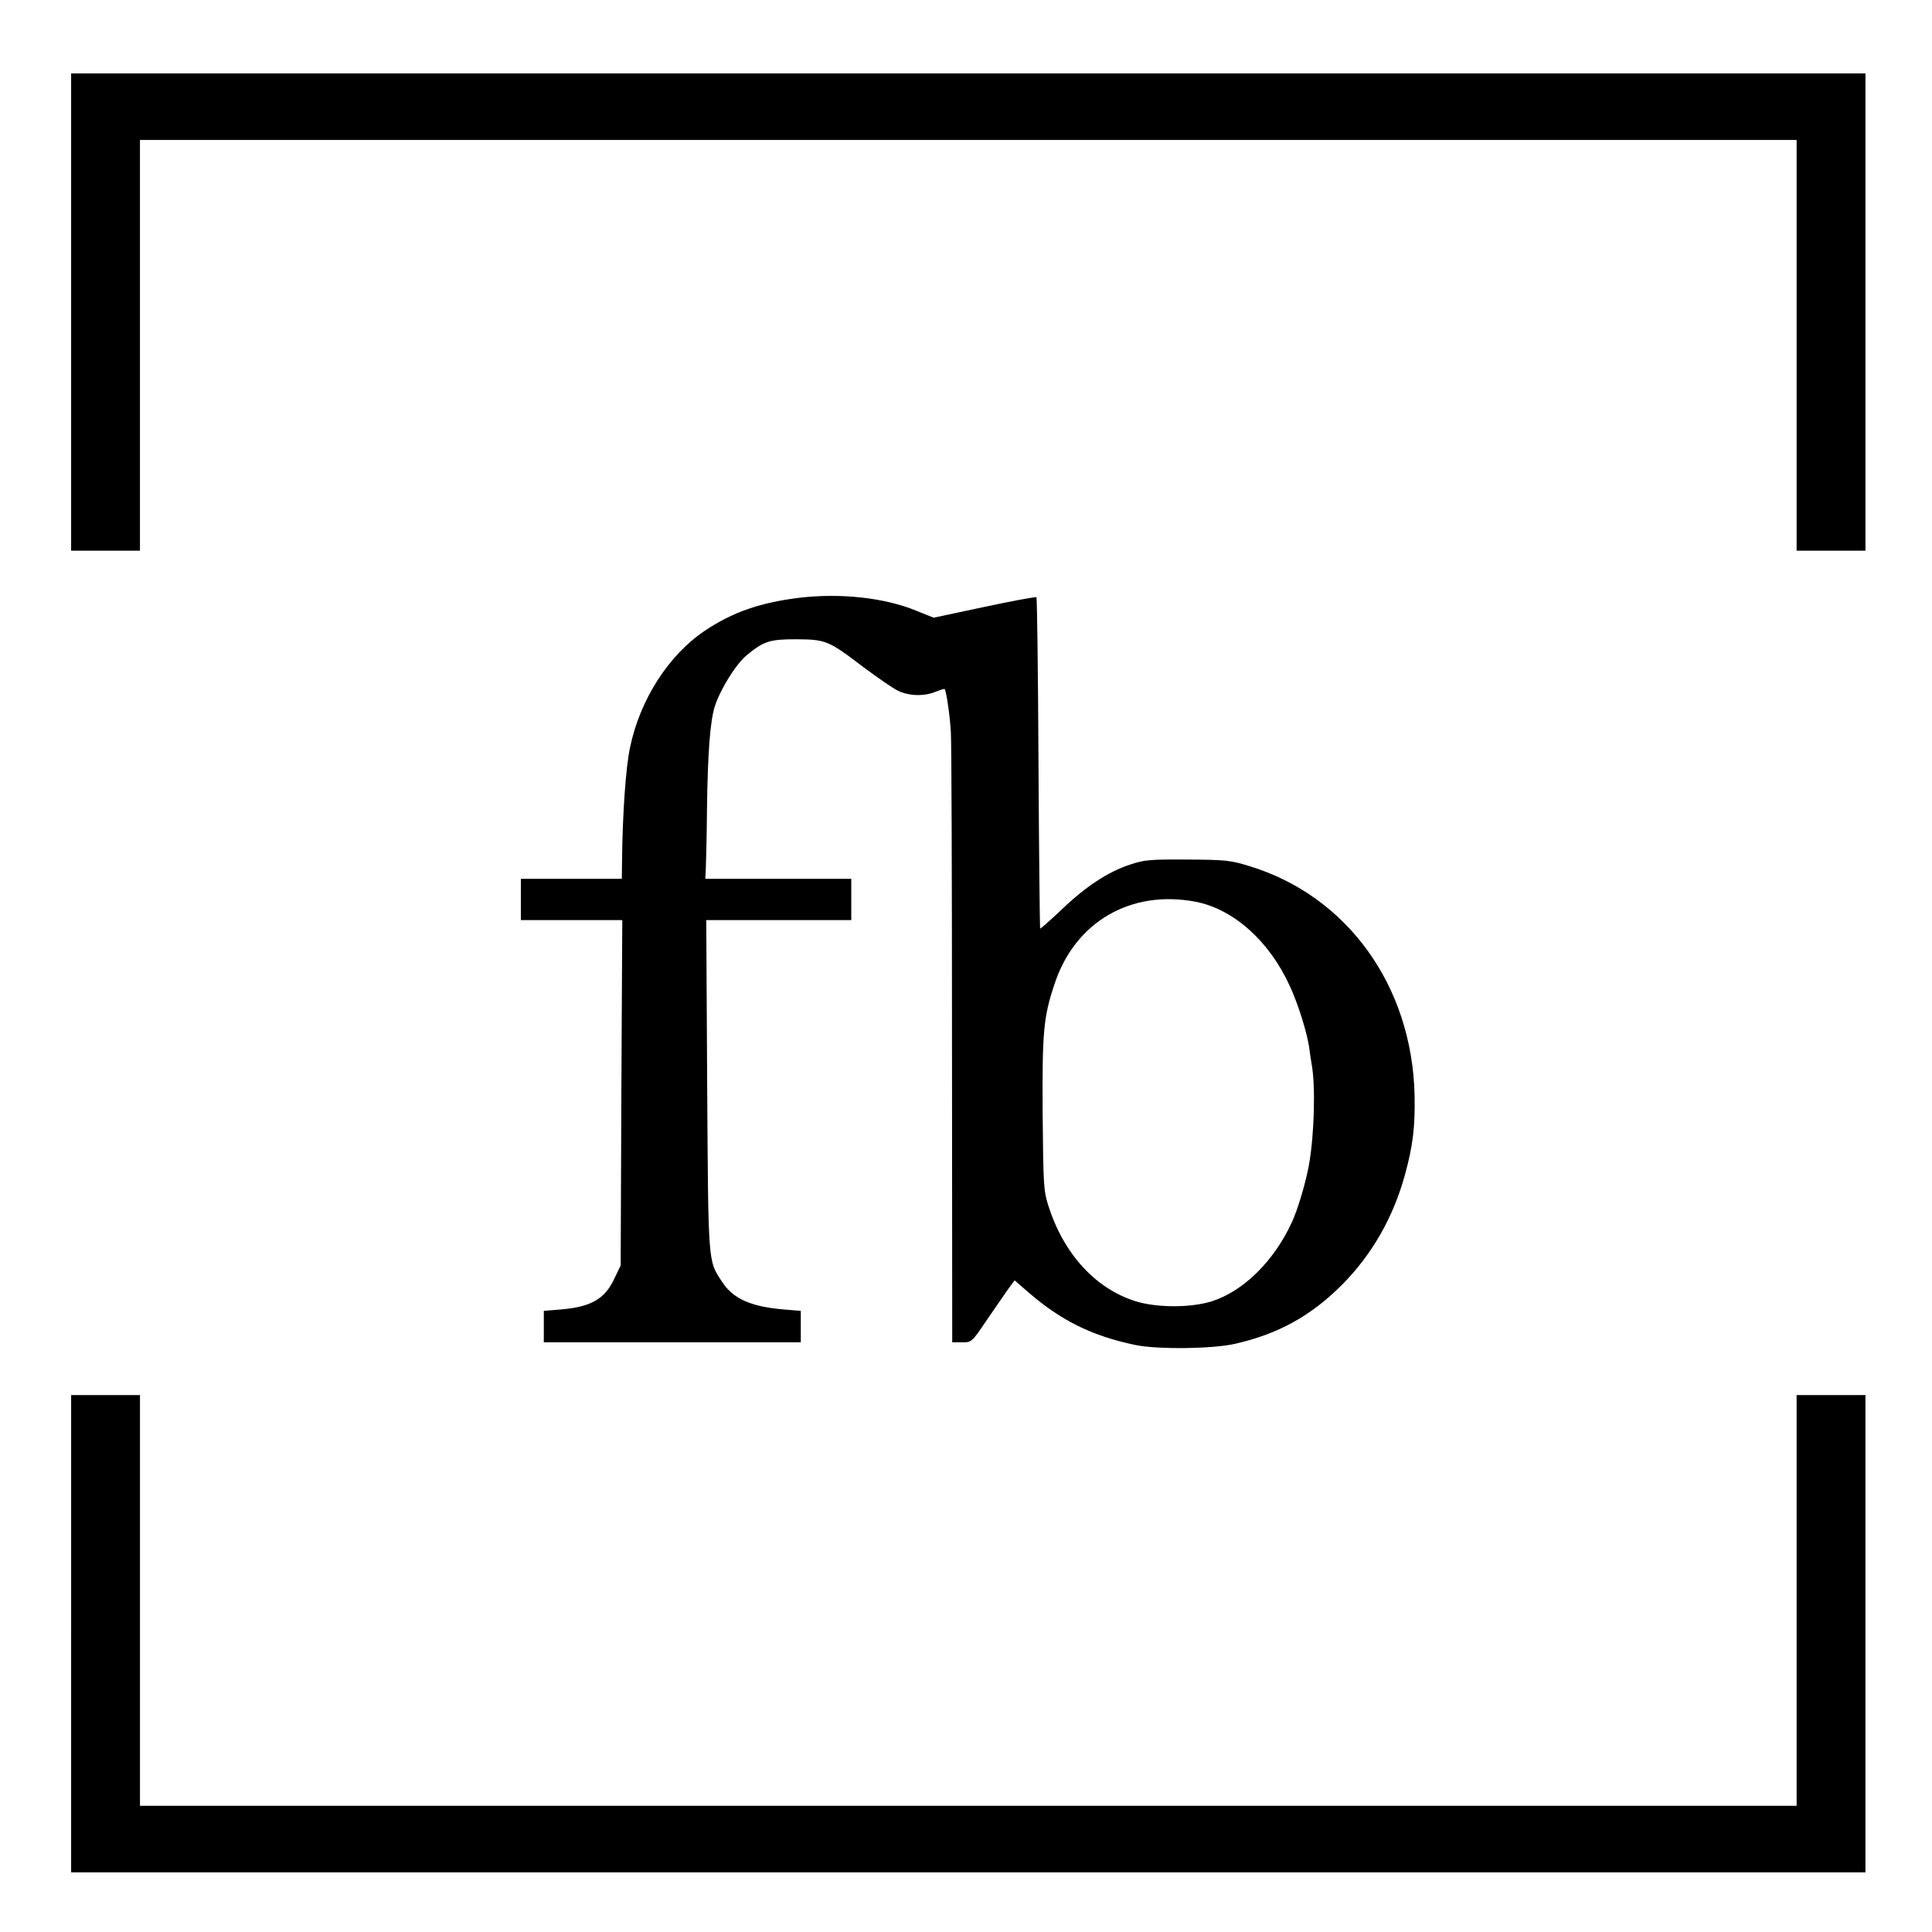
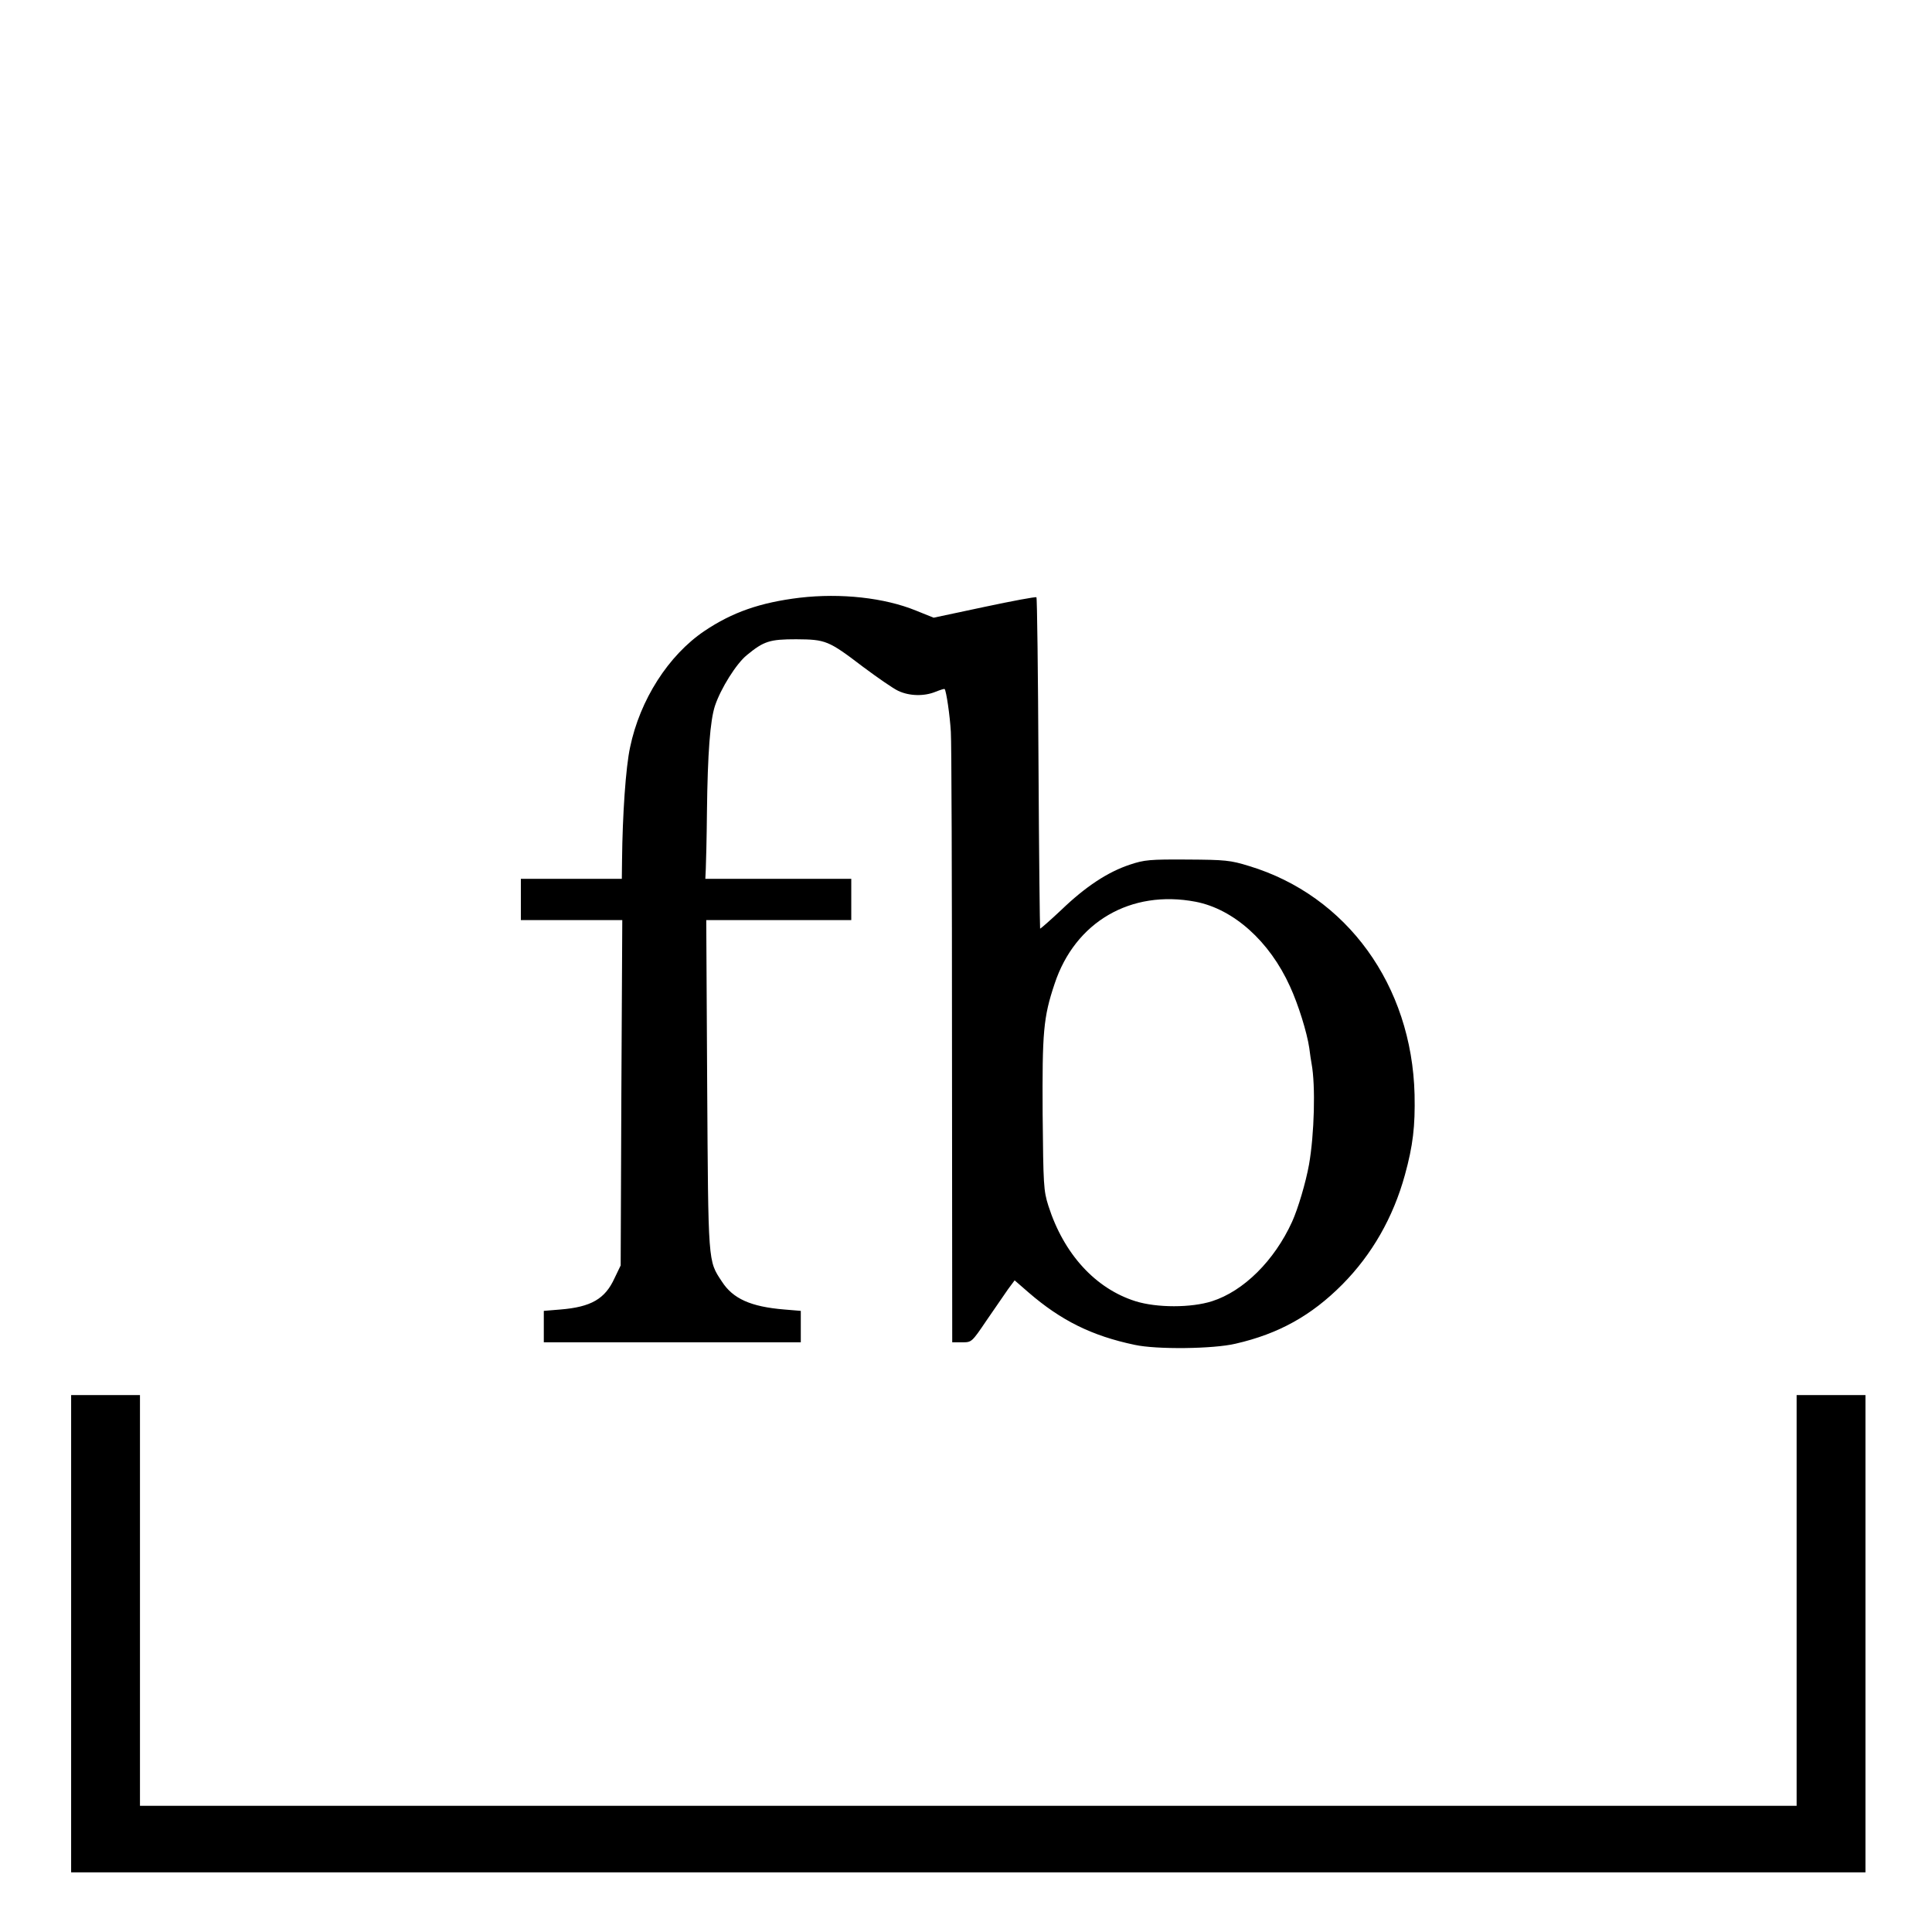
<svg xmlns="http://www.w3.org/2000/svg" version="1.0" width="842pt" height="842pt" viewBox="0 0 842 842" preserveAspectRatio="xMidYMid meet">
  <g transform="translate(0,842) scale(0.1,-0.1)" fill="#000000" stroke="none">
-     <path d="M310 7060 l0 -1040 150 0 150 0 0 895 0 895 3610 0 3610 0 0 -895 0 -895 150 0 150 0 0 1040 0 1040 -3910 0 -3910 0 0 -1040z" />
    <path d="M3485 5815 c-172 -21 -293 -63 -415 -145 -157 -106 -281 -300 -324 -507 -19 -87 -33 -295 -35 -490 l-1 -83 -220 0 -220 0 0 -90 0 -90 221 0 221 0 -4 -752 -3 -753 -27 -56 c-41 -90 -102 -125 -235 -136 l-73 -6 0 -68 0 -69 560 0 560 0 0 69 0 68 -72 6 c-146 12 -224 47 -272 122 -61 92 -59 74 -64 858 l-4 717 316 0 316 0 0 90 0 90 -318 0 -318 0 2 43 c1 23 4 134 5 247 3 259 14 400 35 464 25 75 93 184 139 221 74 61 100 69 215 69 129 -1 140 -5 291 -120 63 -47 132 -95 154 -105 49 -23 113 -24 162 -4 20 8 38 14 40 12 7 -8 23 -115 27 -187 3 -41 5 -657 5 -1367 l1 -1293 43 0 c42 0 42 0 107 96 36 52 78 113 93 135 l29 39 61 -53 c141 -122 276 -189 462 -228 95 -21 344 -18 440 5 188 43 331 123 465 258 129 130 222 292 273 478 35 127 45 212 42 350 -12 476 -295 867 -722 996 -81 25 -103 27 -268 28 -163 1 -187 -1 -250 -22 -97 -32 -194 -96 -299 -197 -49 -46 -91 -83 -93 -82 -1 2 -5 326 -7 721 -2 394 -6 720 -9 723 -3 3 -105 -16 -227 -42 l-221 -47 -77 31 c-137 56 -327 77 -507 56z m1726 -1325 c165 -32 322 -172 411 -369 36 -78 74 -200 84 -268 3 -26 8 -57 10 -68 18 -96 12 -309 -11 -440 -14 -78 -48 -193 -74 -250 -77 -169 -211 -302 -349 -346 -91 -29 -240 -29 -333 0 -175 55 -313 206 -380 416 -21 66 -22 90 -25 400 -2 357 3 421 52 567 89 270 332 412 615 358z" />
    <path d="M310 1300 l0 -1040 3910 0 3910 0 0 1040 0 1040 -150 0 -150 0 0 -895 0 -895 -3610 0 -3610 0 0 895 0 895 -150 0 -150 0 0 -1040z" />
  </g>
</svg>